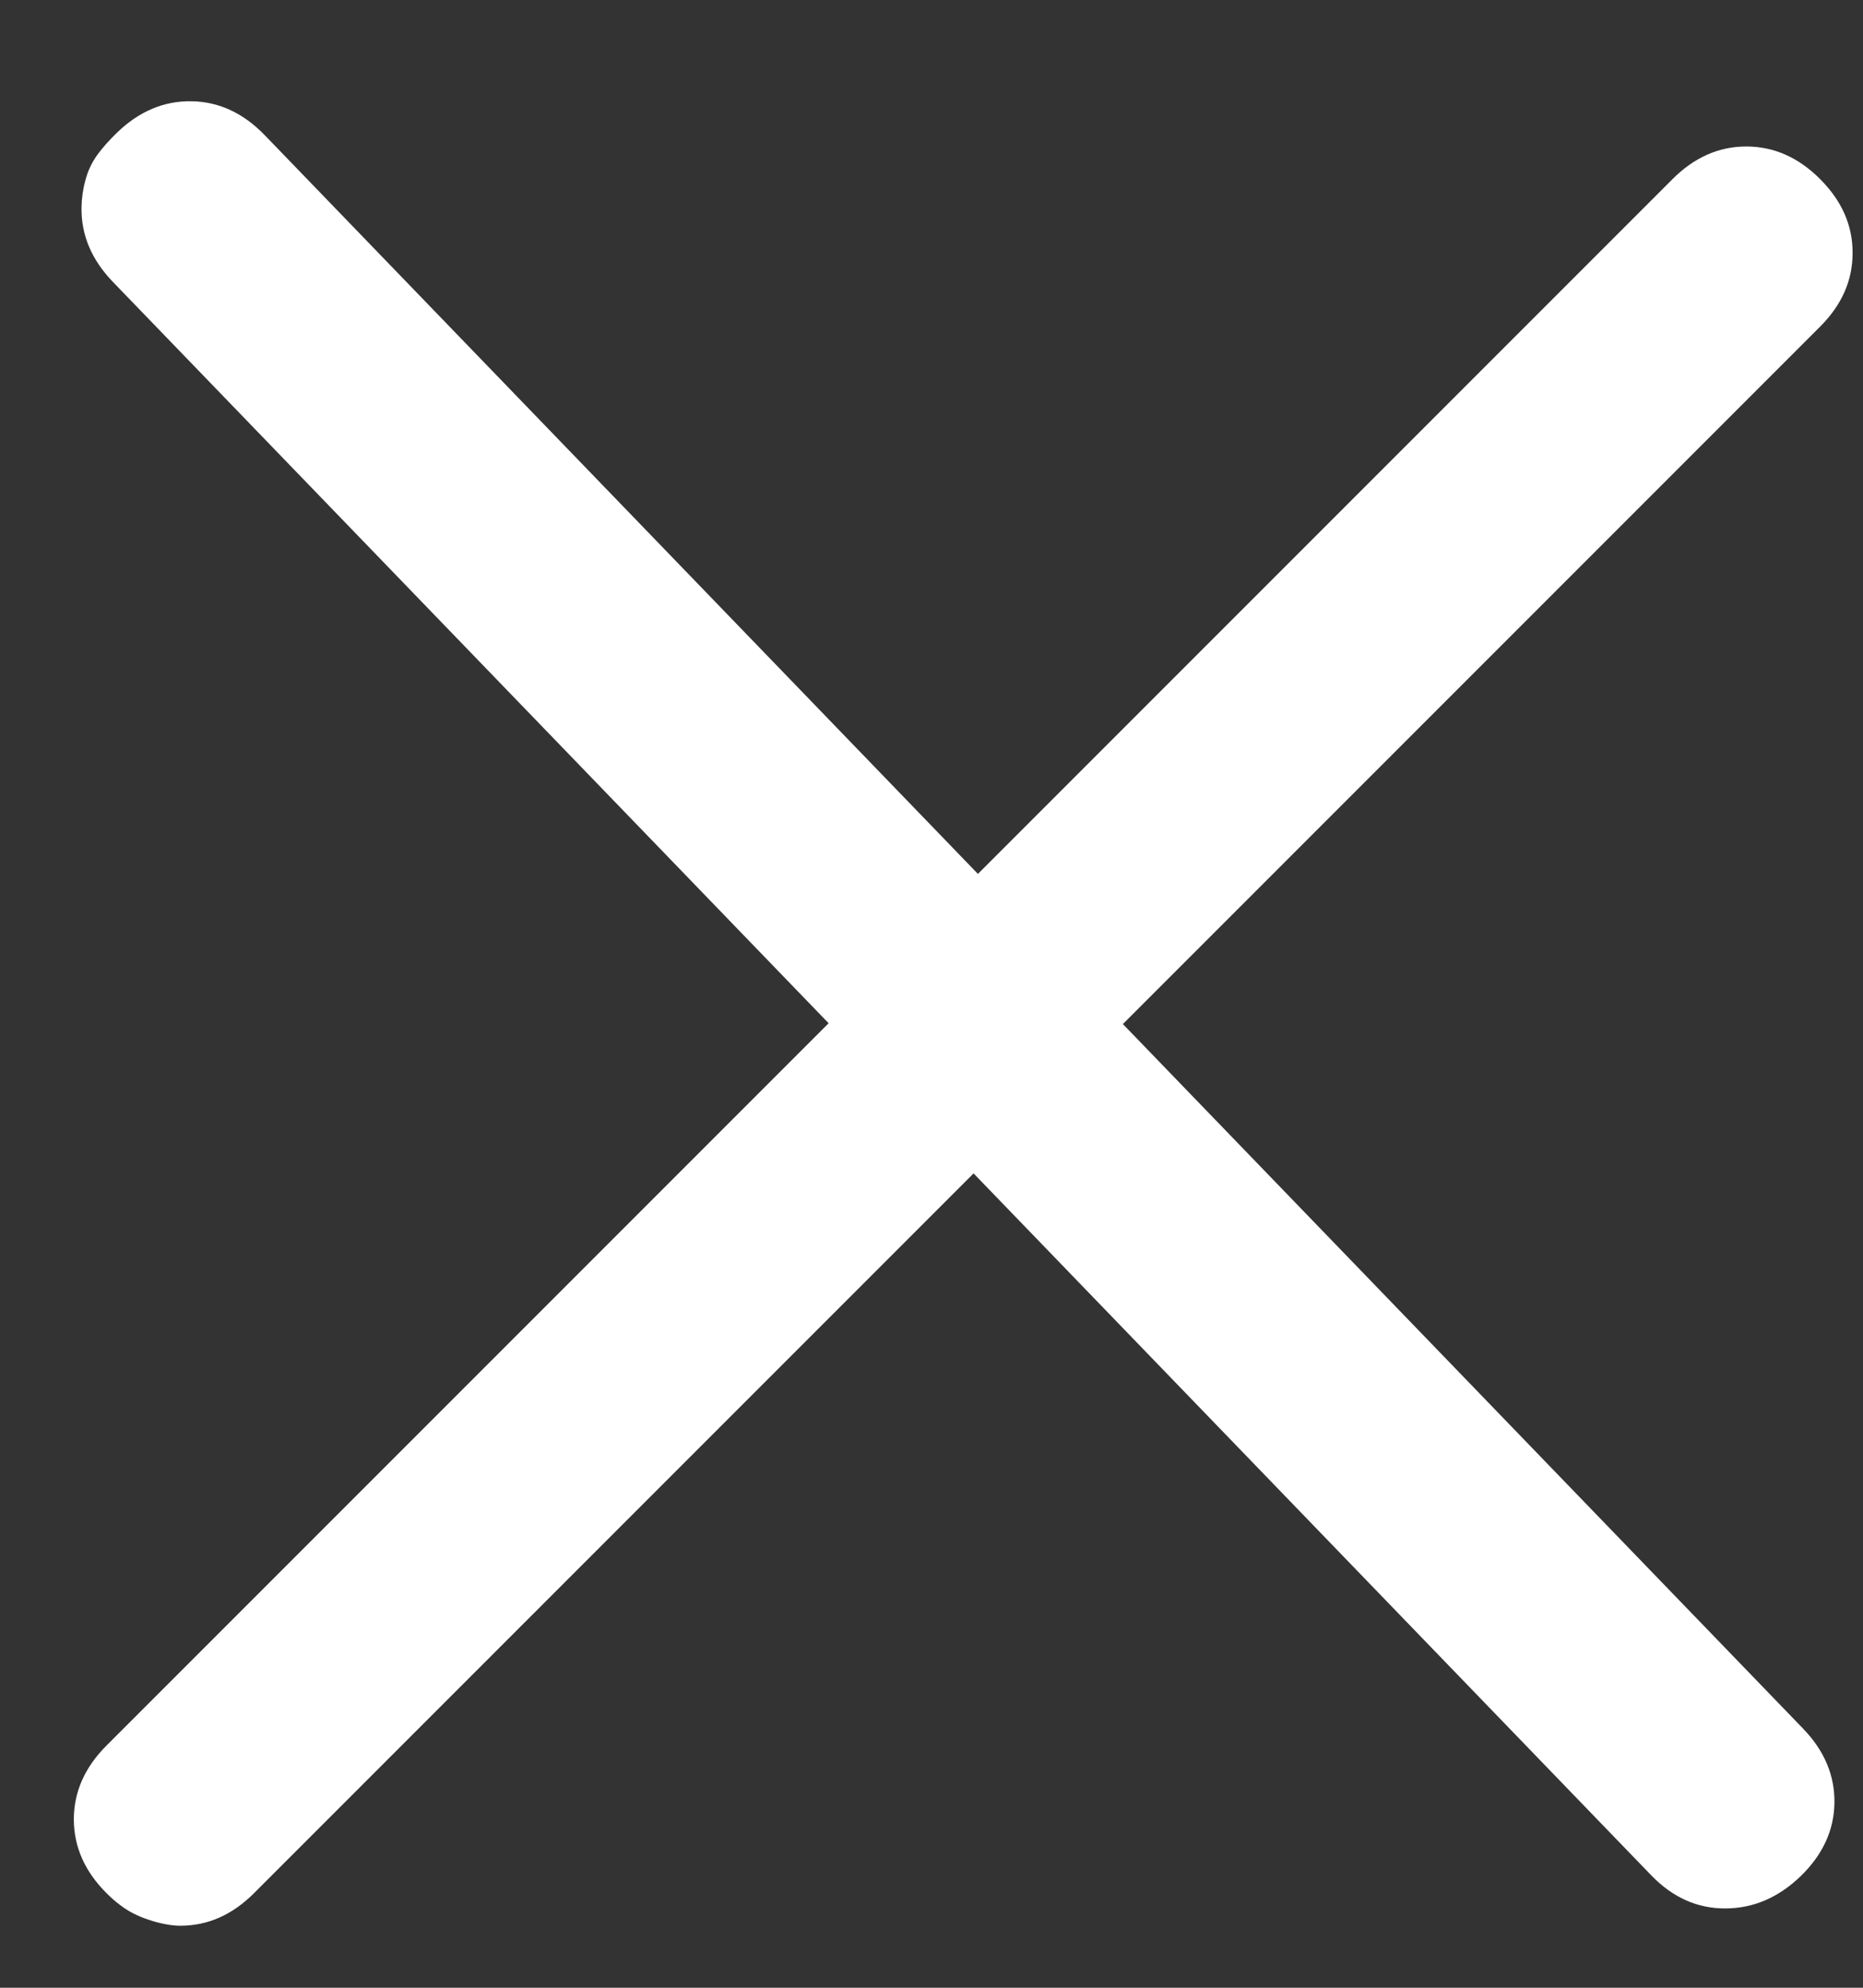
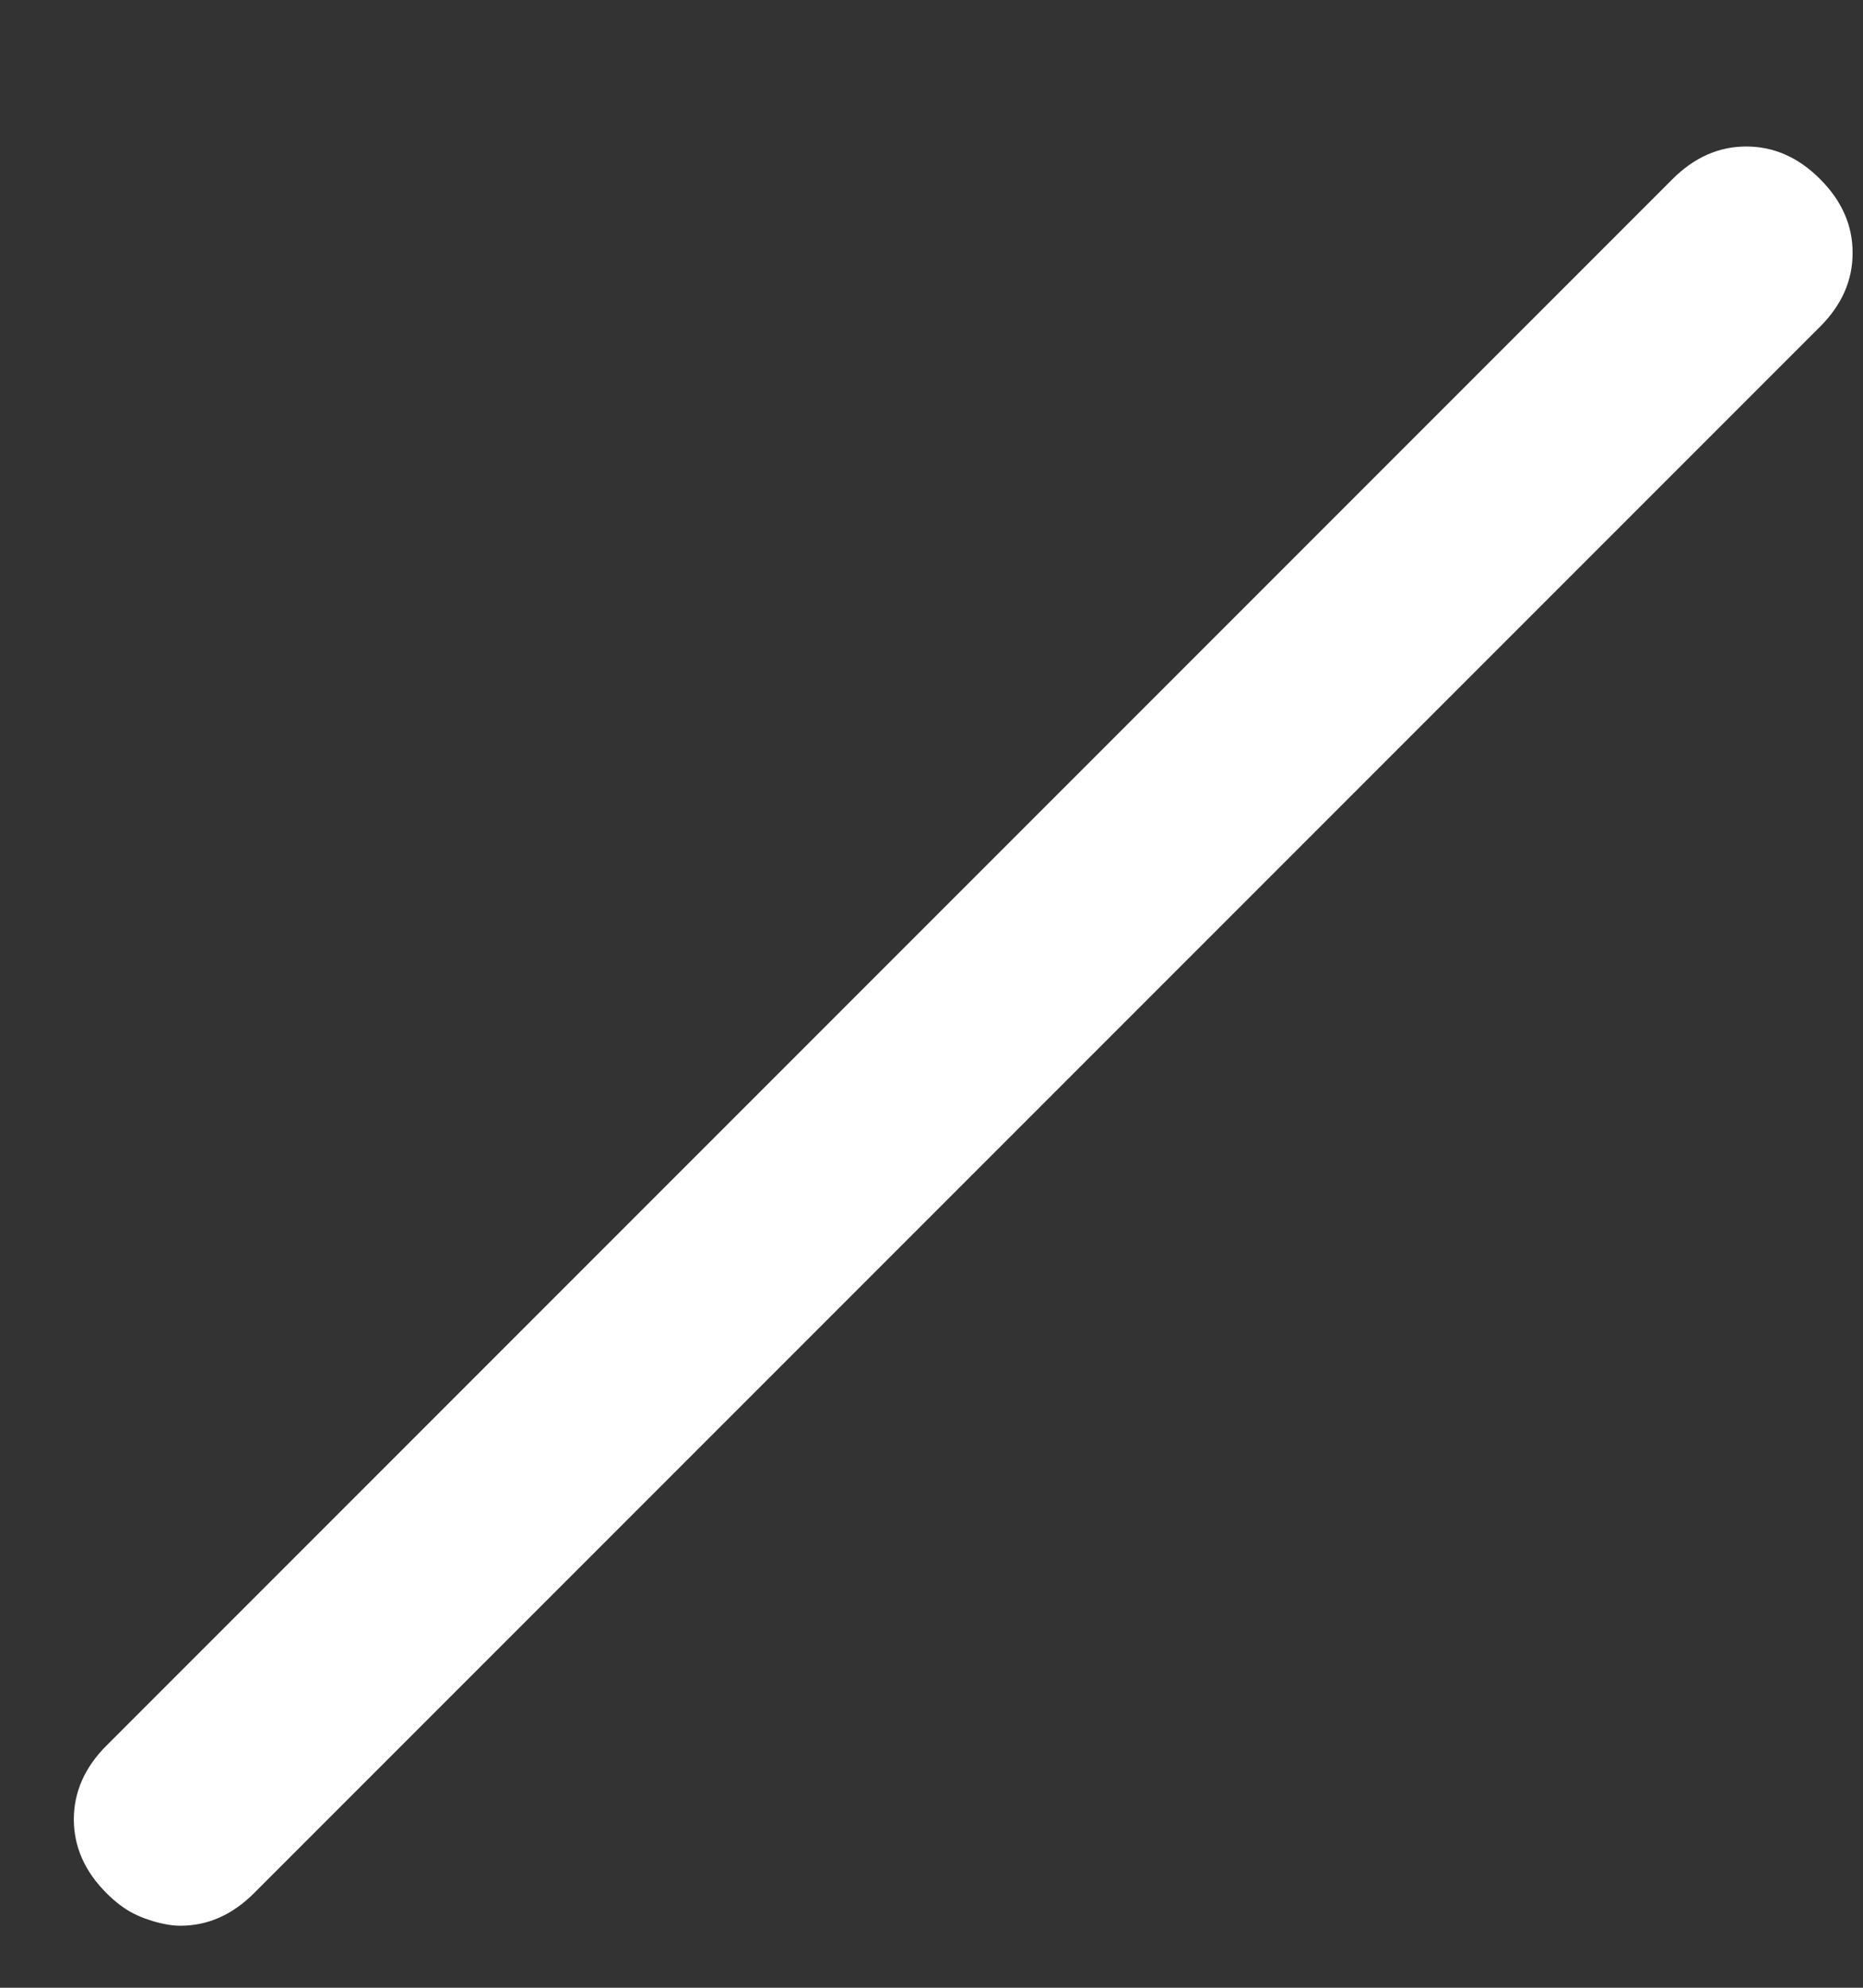
<svg xmlns="http://www.w3.org/2000/svg" width="15px" height="16px" viewBox="0 0 15 16" version="1.1">
  <rect x="0" y="0" width="15" height="16" fill="#333333" stroke="none" />
  <title>Close_ic/active</title>
  <desc>Created with Sketch.</desc>
  <g id="Design" stroke="none" stroke-width="1" fill="none" fill-rule="evenodd">
    <g id="Register_[LG]-Large-Desktop(1200px-or-more)" transform="translate(-1119, -276)" fill="#FFFFFF">
      <g id="Close_ic/active" transform="translate(1114, 270.5)">
        <g id="close_ic" transform="translate(5, 5)">
-           <path d="M1.002,1.809 C1.007,1.736 1.021,1.663 1.045,1.591 C1.068,1.519 1.103,1.454 1.148,1.397 C1.194,1.34 1.251,1.282 1.32,1.222 C1.507,1.06 1.71,0.987 1.931,1.002 C2.151,1.017 2.342,1.118 2.505,1.305 L14.204,14.763 C14.366,14.95 14.439,15.153 14.424,15.374 C14.409,15.594 14.307,15.786 14.121,15.948 C13.934,16.11 13.728,16.186 13.503,16.175 C13.277,16.164 13.084,16.065 12.921,15.878 L1.222,2.42 C1.06,2.233 0.987,2.03 1.002,1.809 Z" id="Menu---simple-line-icons" transform="translate(7.713, 8.588) rotate(-3) translate(-7.713, -8.588) " />
          <path d="M16.672,8 C16.919,8 17.121,8.078 17.277,8.234 C17.434,8.391 17.512,8.592 17.512,8.84 C17.512,9.087 17.434,9.289 17.277,9.445 C17.121,9.602 16.919,9.68 16.672,9.68 L-1.16,9.68 C-1.408,9.68 -1.609,9.602 -1.766,9.445 C-1.792,9.419 -1.818,9.387 -1.844,9.348 C-1.87,9.309 -1.893,9.27 -1.912,9.23 C-1.932,9.191 -1.948,9.152 -1.961,9.113 C-1.974,9.074 -1.984,9.032 -1.99,8.986 C-1.997,8.941 -2,8.892 -2,8.84 C-2,8.592 -1.922,8.391 -1.766,8.234 C-1.609,8.078 -1.408,8 -1.16,8 L16.672,8 Z" id="Path" transform="translate(7.756, 8.84) rotate(-45) translate(-7.756, -8.84) " />
        </g>
      </g>
    </g>
  </g>
</svg>